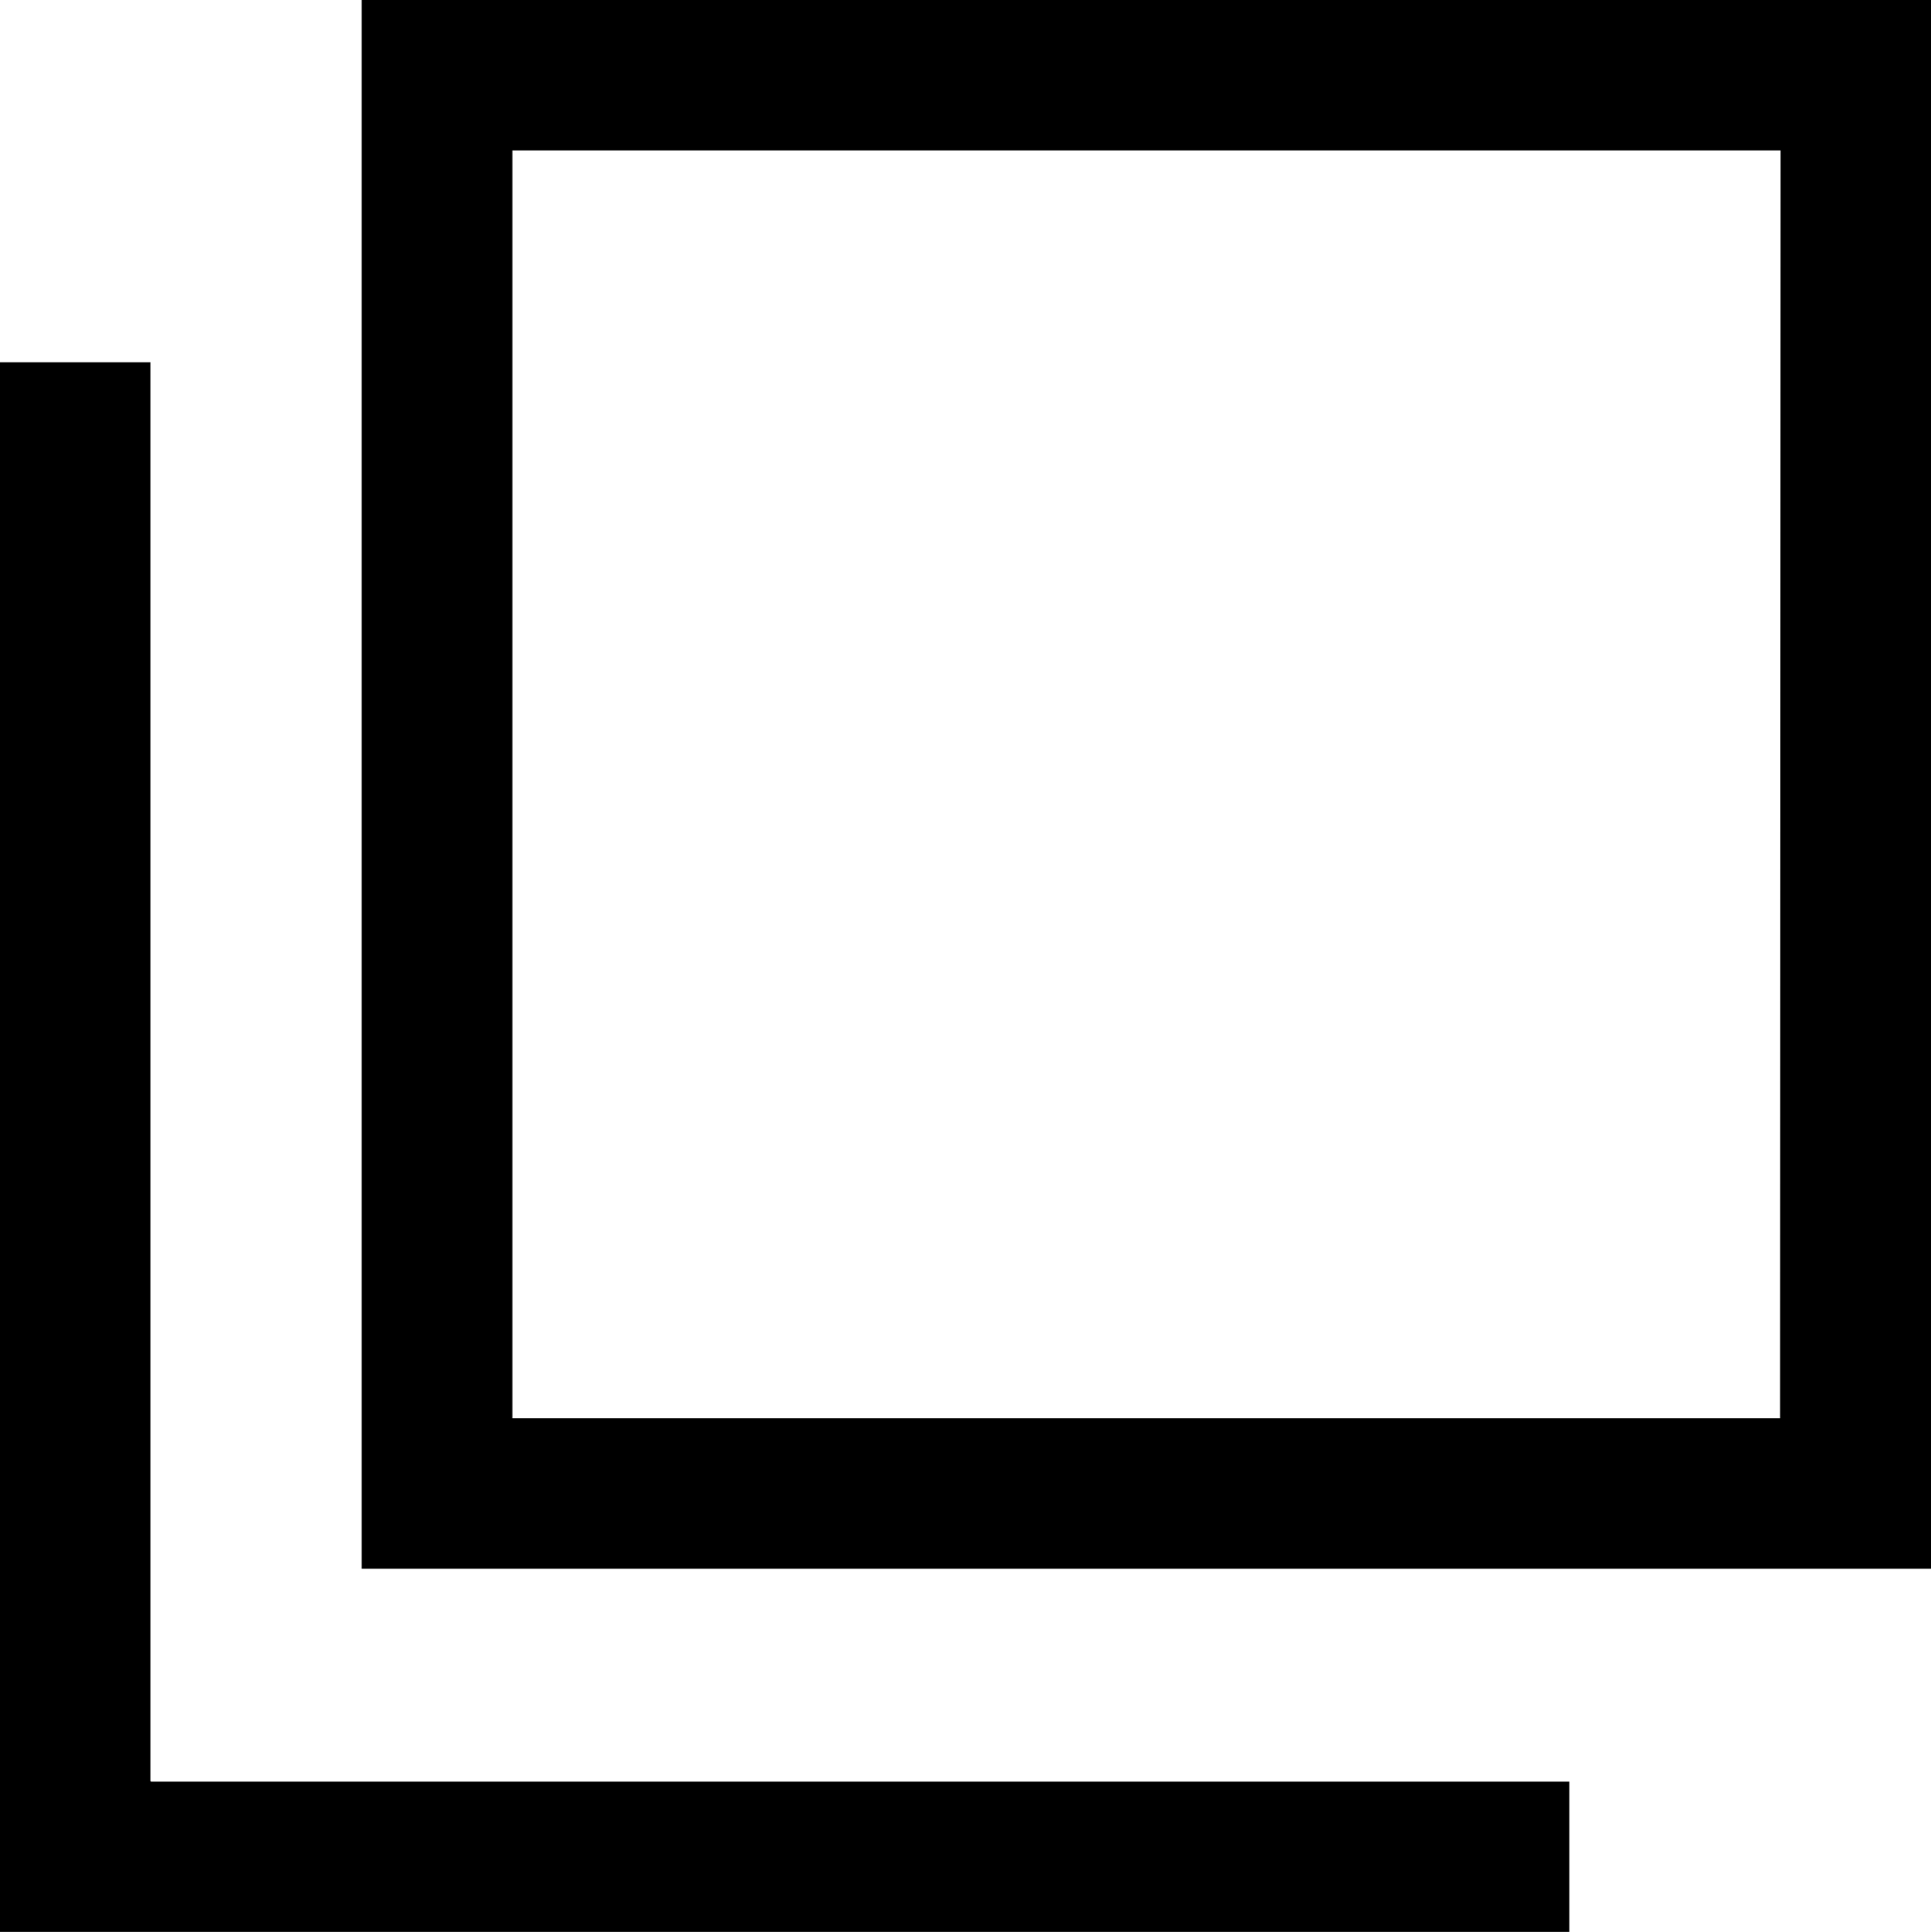
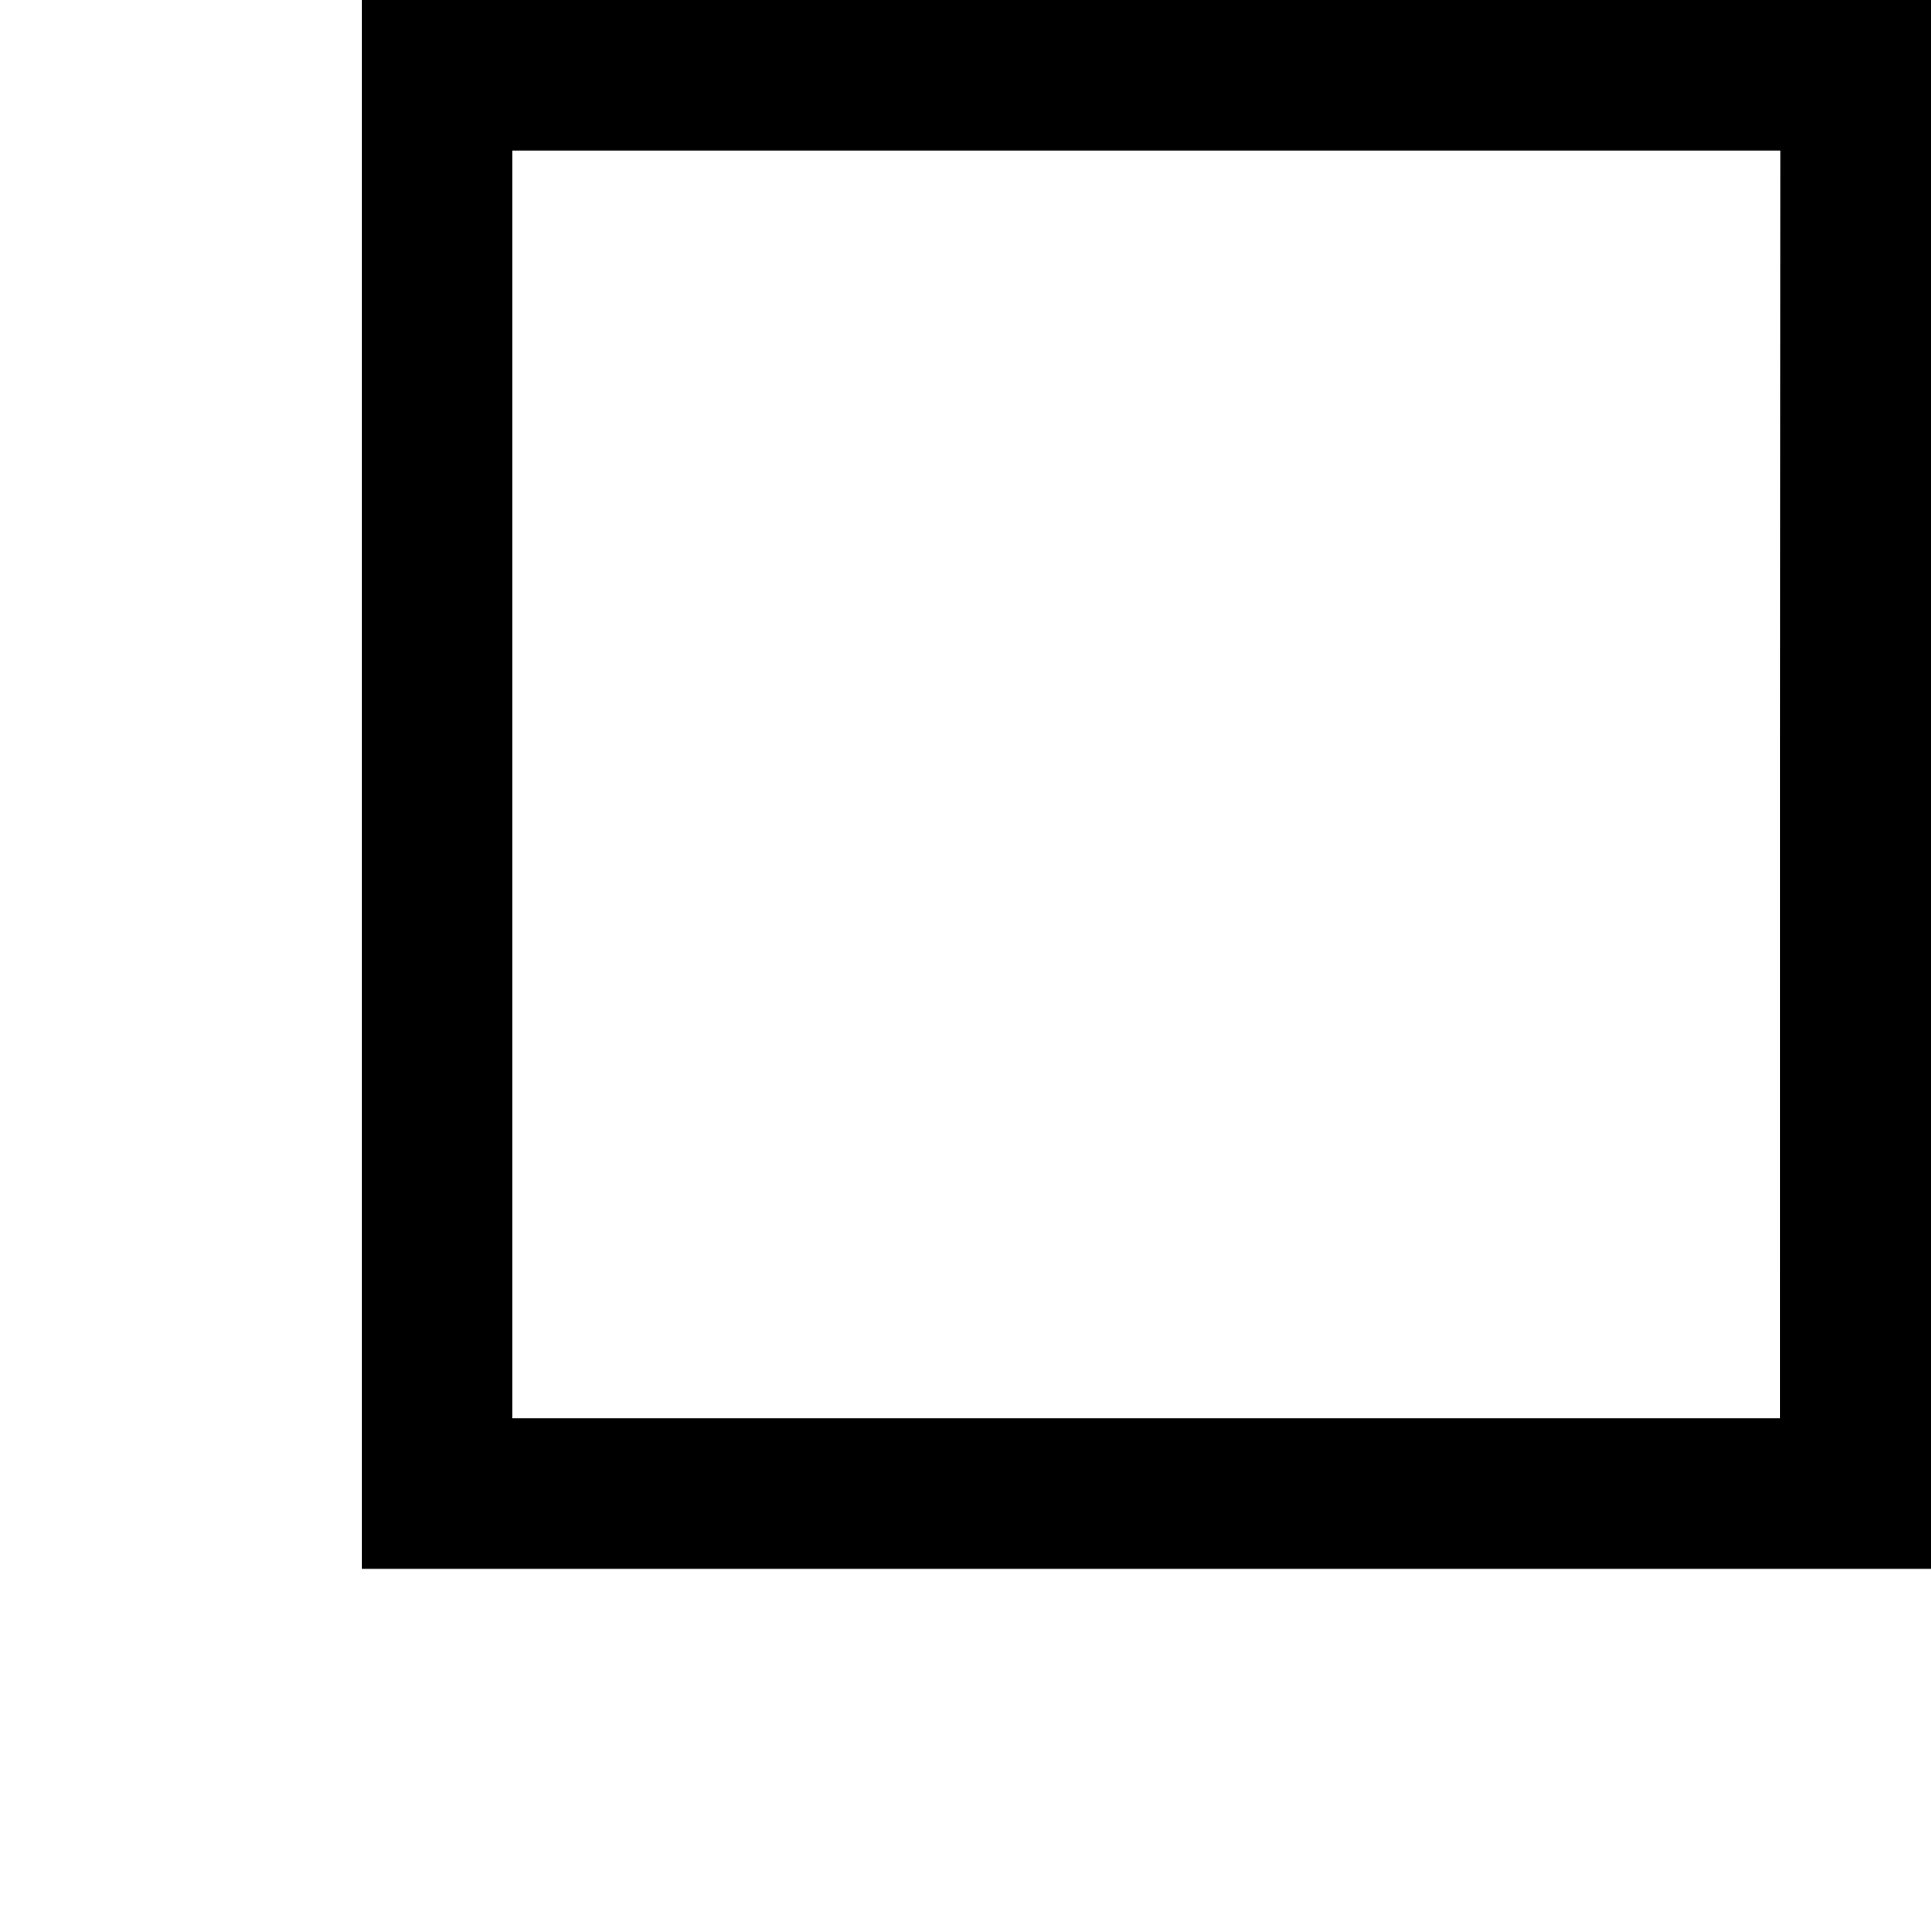
<svg xmlns="http://www.w3.org/2000/svg" version="1.1" id="レイヤー_1" x="0px" y="0px" width="25.85px" height="25.859px" viewBox="0 0 25.85 25.859" enable-background="new 0 0 25.85 25.859" xml:space="preserve">
  <g id="グループ_246" transform="translate(-484.726 -14063)">
    <path id="パス_109" d="M489.567,14062.997v21h21.009v-21H489.567z M508.556,14081.984h-16.97v-16.971h16.977L508.556,14081.984z" />
-     <path id="パス_110" d="M486.739,14086.84v-18.991h-2.013v21.012h21.009v-2.013h-18.988L486.739,14086.84z" />
  </g>
</svg>